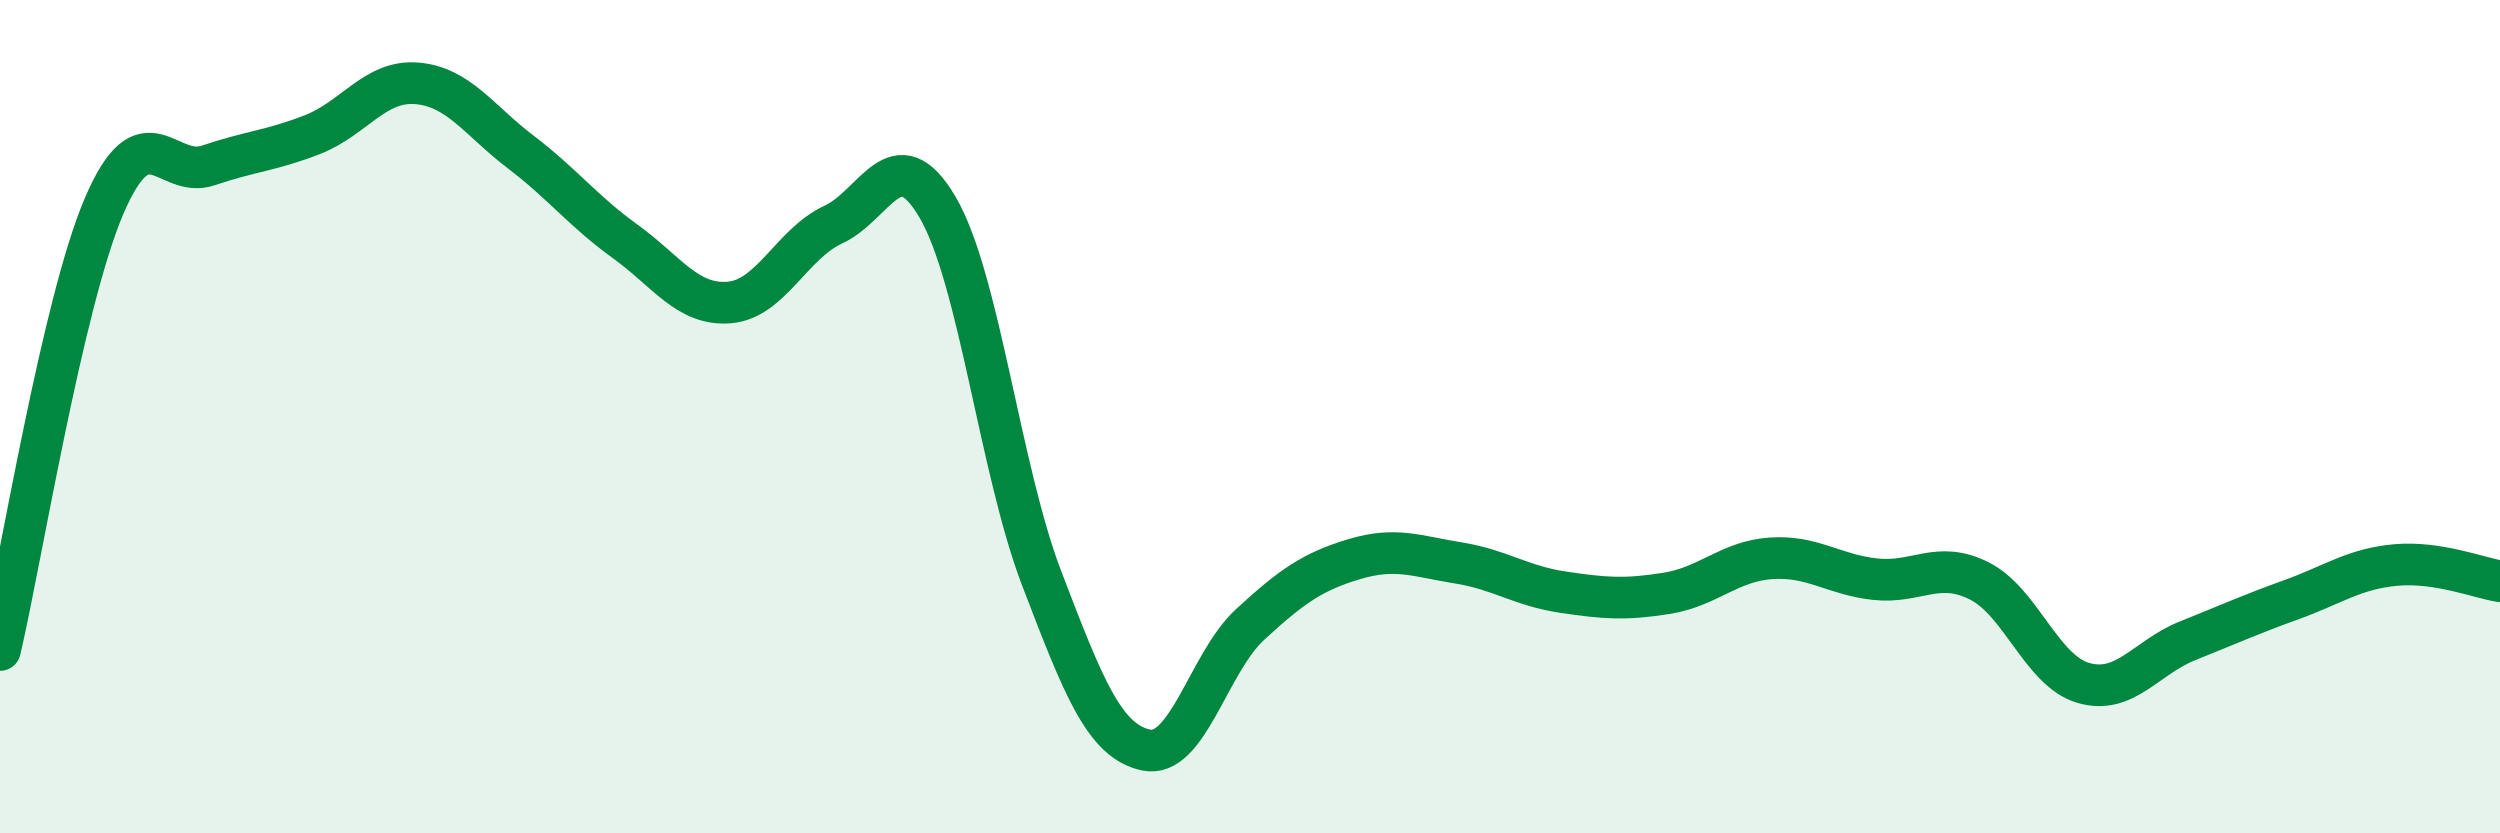
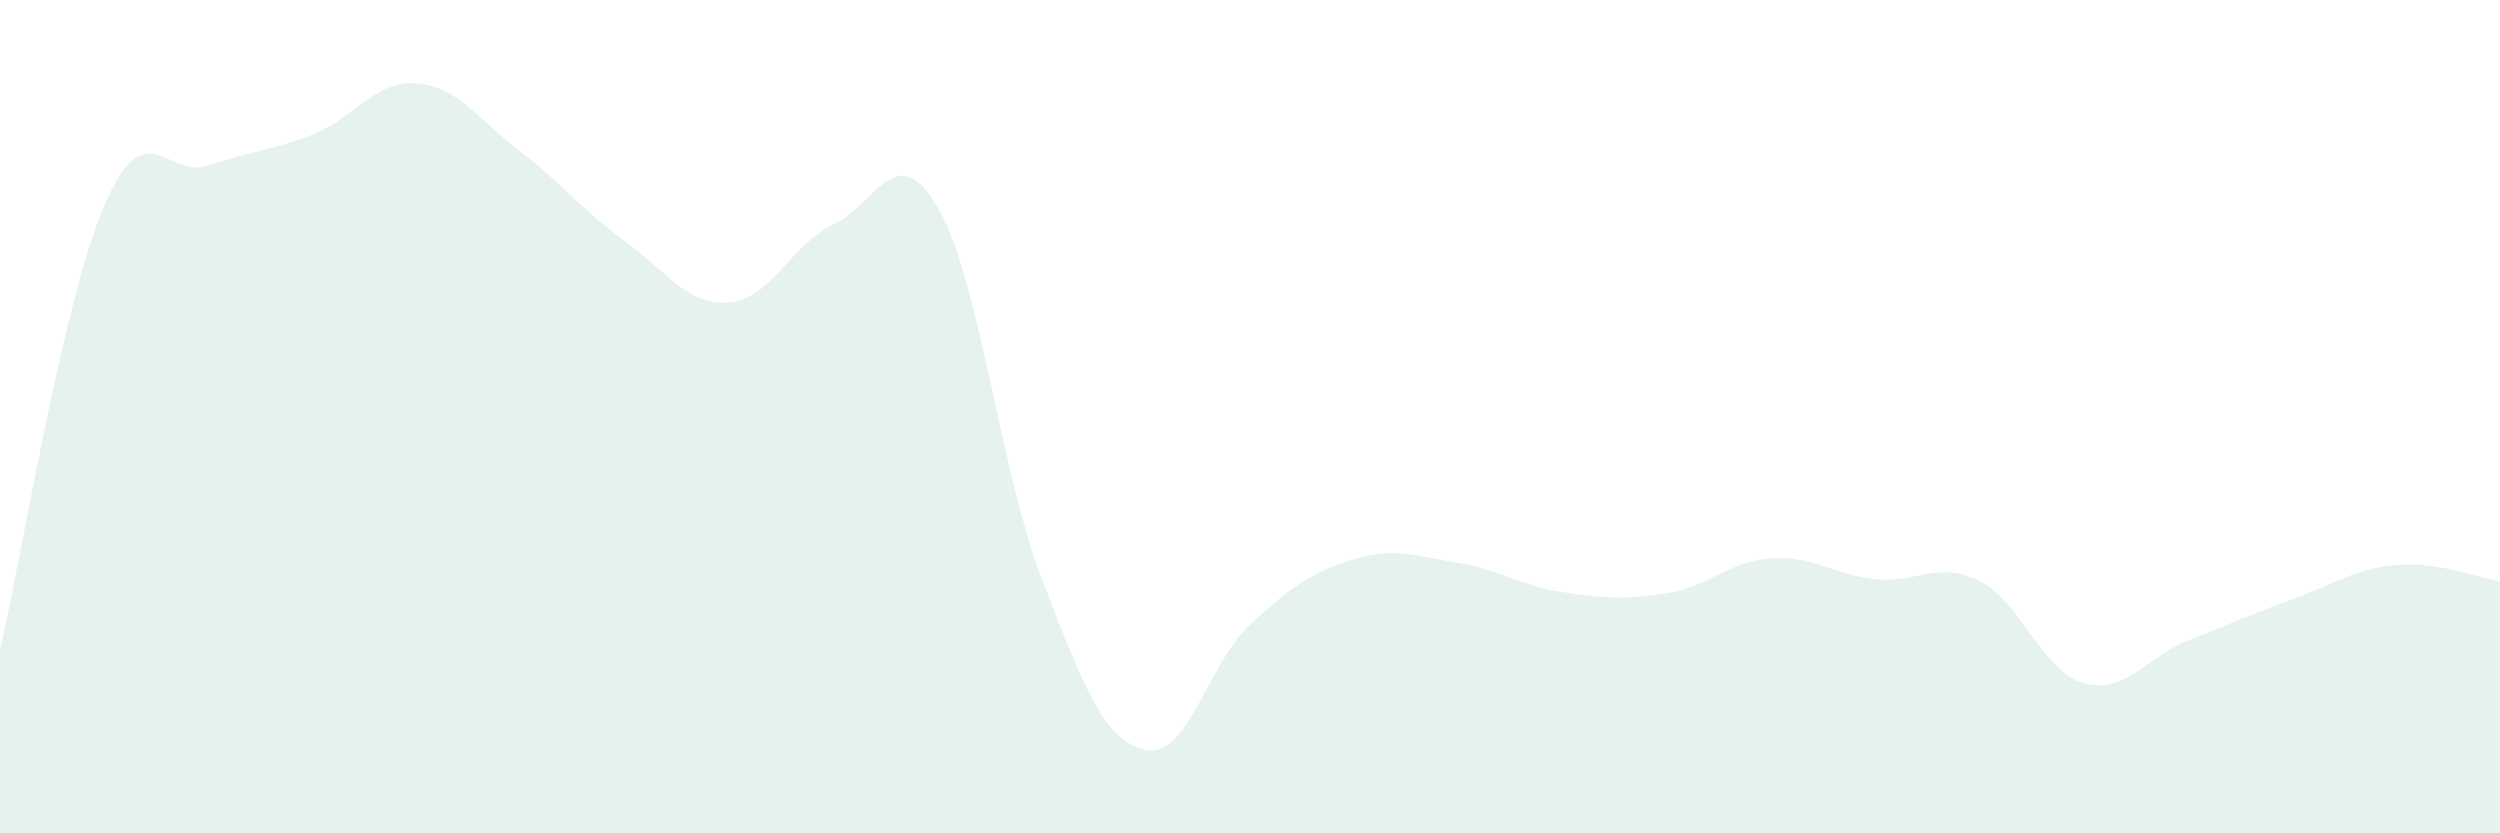
<svg xmlns="http://www.w3.org/2000/svg" width="60" height="20" viewBox="0 0 60 20">
  <path d="M 0,15.6 C 0.5,13.47 1.5,7.27 2.5,4.94 C 3.5,2.61 4,4.31 5,3.97 C 6,3.63 6.5,3.62 7.5,3.23 C 8.5,2.84 9,1.92 10,2 C 11,2.08 11.5,2.89 12.5,3.65 C 13.5,4.41 14,5.07 15,5.79 C 16,6.51 16.5,7.34 17.5,7.26 C 18.5,7.18 19,5.85 20,5.39 C 21,4.93 21.5,3.27 22.5,4.97 C 23.5,6.67 24,11.27 25,13.88 C 26,16.49 26.5,17.78 27.5,18 C 28.5,18.22 29,15.91 30,14.99 C 31,14.07 31.5,13.72 32.5,13.42 C 33.5,13.12 34,13.35 35,13.51 C 36,13.67 36.5,14.06 37.5,14.21 C 38.5,14.36 39,14.4 40,14.24 C 41,14.08 41.5,13.47 42.5,13.4 C 43.5,13.33 44,13.79 45,13.9 C 46,14.01 46.5,13.44 47.5,13.94 C 48.5,14.44 49,16.1 50,16.39 C 51,16.68 51.5,15.78 52.5,15.38 C 53.5,14.98 54,14.75 55,14.39 C 56,14.03 56.5,13.65 57.5,13.56 C 58.5,13.47 59.5,13.87 60,13.95L60 20L0 20Z" fill="#008740" opacity="0.1" stroke-linecap="round" stroke-linejoin="round" />
-   <path d="M 0,15.6 C 0.5,13.47 1.5,7.27 2.5,4.94 C 3.5,2.61 4,4.31 5,3.97 C 6,3.63 6.5,3.62 7.5,3.23 C 8.5,2.84 9,1.92 10,2 C 11,2.08 11.5,2.89 12.5,3.65 C 13.5,4.41 14,5.07 15,5.79 C 16,6.51 16.5,7.34 17.5,7.26 C 18.5,7.18 19,5.85 20,5.39 C 21,4.93 21.5,3.27 22.5,4.97 C 23.5,6.67 24,11.27 25,13.88 C 26,16.49 26.5,17.78 27.5,18 C 28.5,18.22 29,15.91 30,14.99 C 31,14.07 31.5,13.72 32.5,13.42 C 33.5,13.12 34,13.35 35,13.51 C 36,13.67 36.5,14.06 37.5,14.21 C 38.5,14.36 39,14.4 40,14.24 C 41,14.08 41.5,13.47 42.5,13.4 C 43.5,13.33 44,13.79 45,13.9 C 46,14.01 46.5,13.44 47.5,13.94 C 48.5,14.44 49,16.1 50,16.39 C 51,16.68 51.5,15.78 52.5,15.38 C 53.5,14.98 54,14.75 55,14.39 C 56,14.03 56.5,13.65 57.5,13.56 C 58.5,13.47 59.5,13.87 60,13.95" stroke="#008740" stroke-width="1" fill="none" stroke-linecap="round" stroke-linejoin="round" />
</svg>